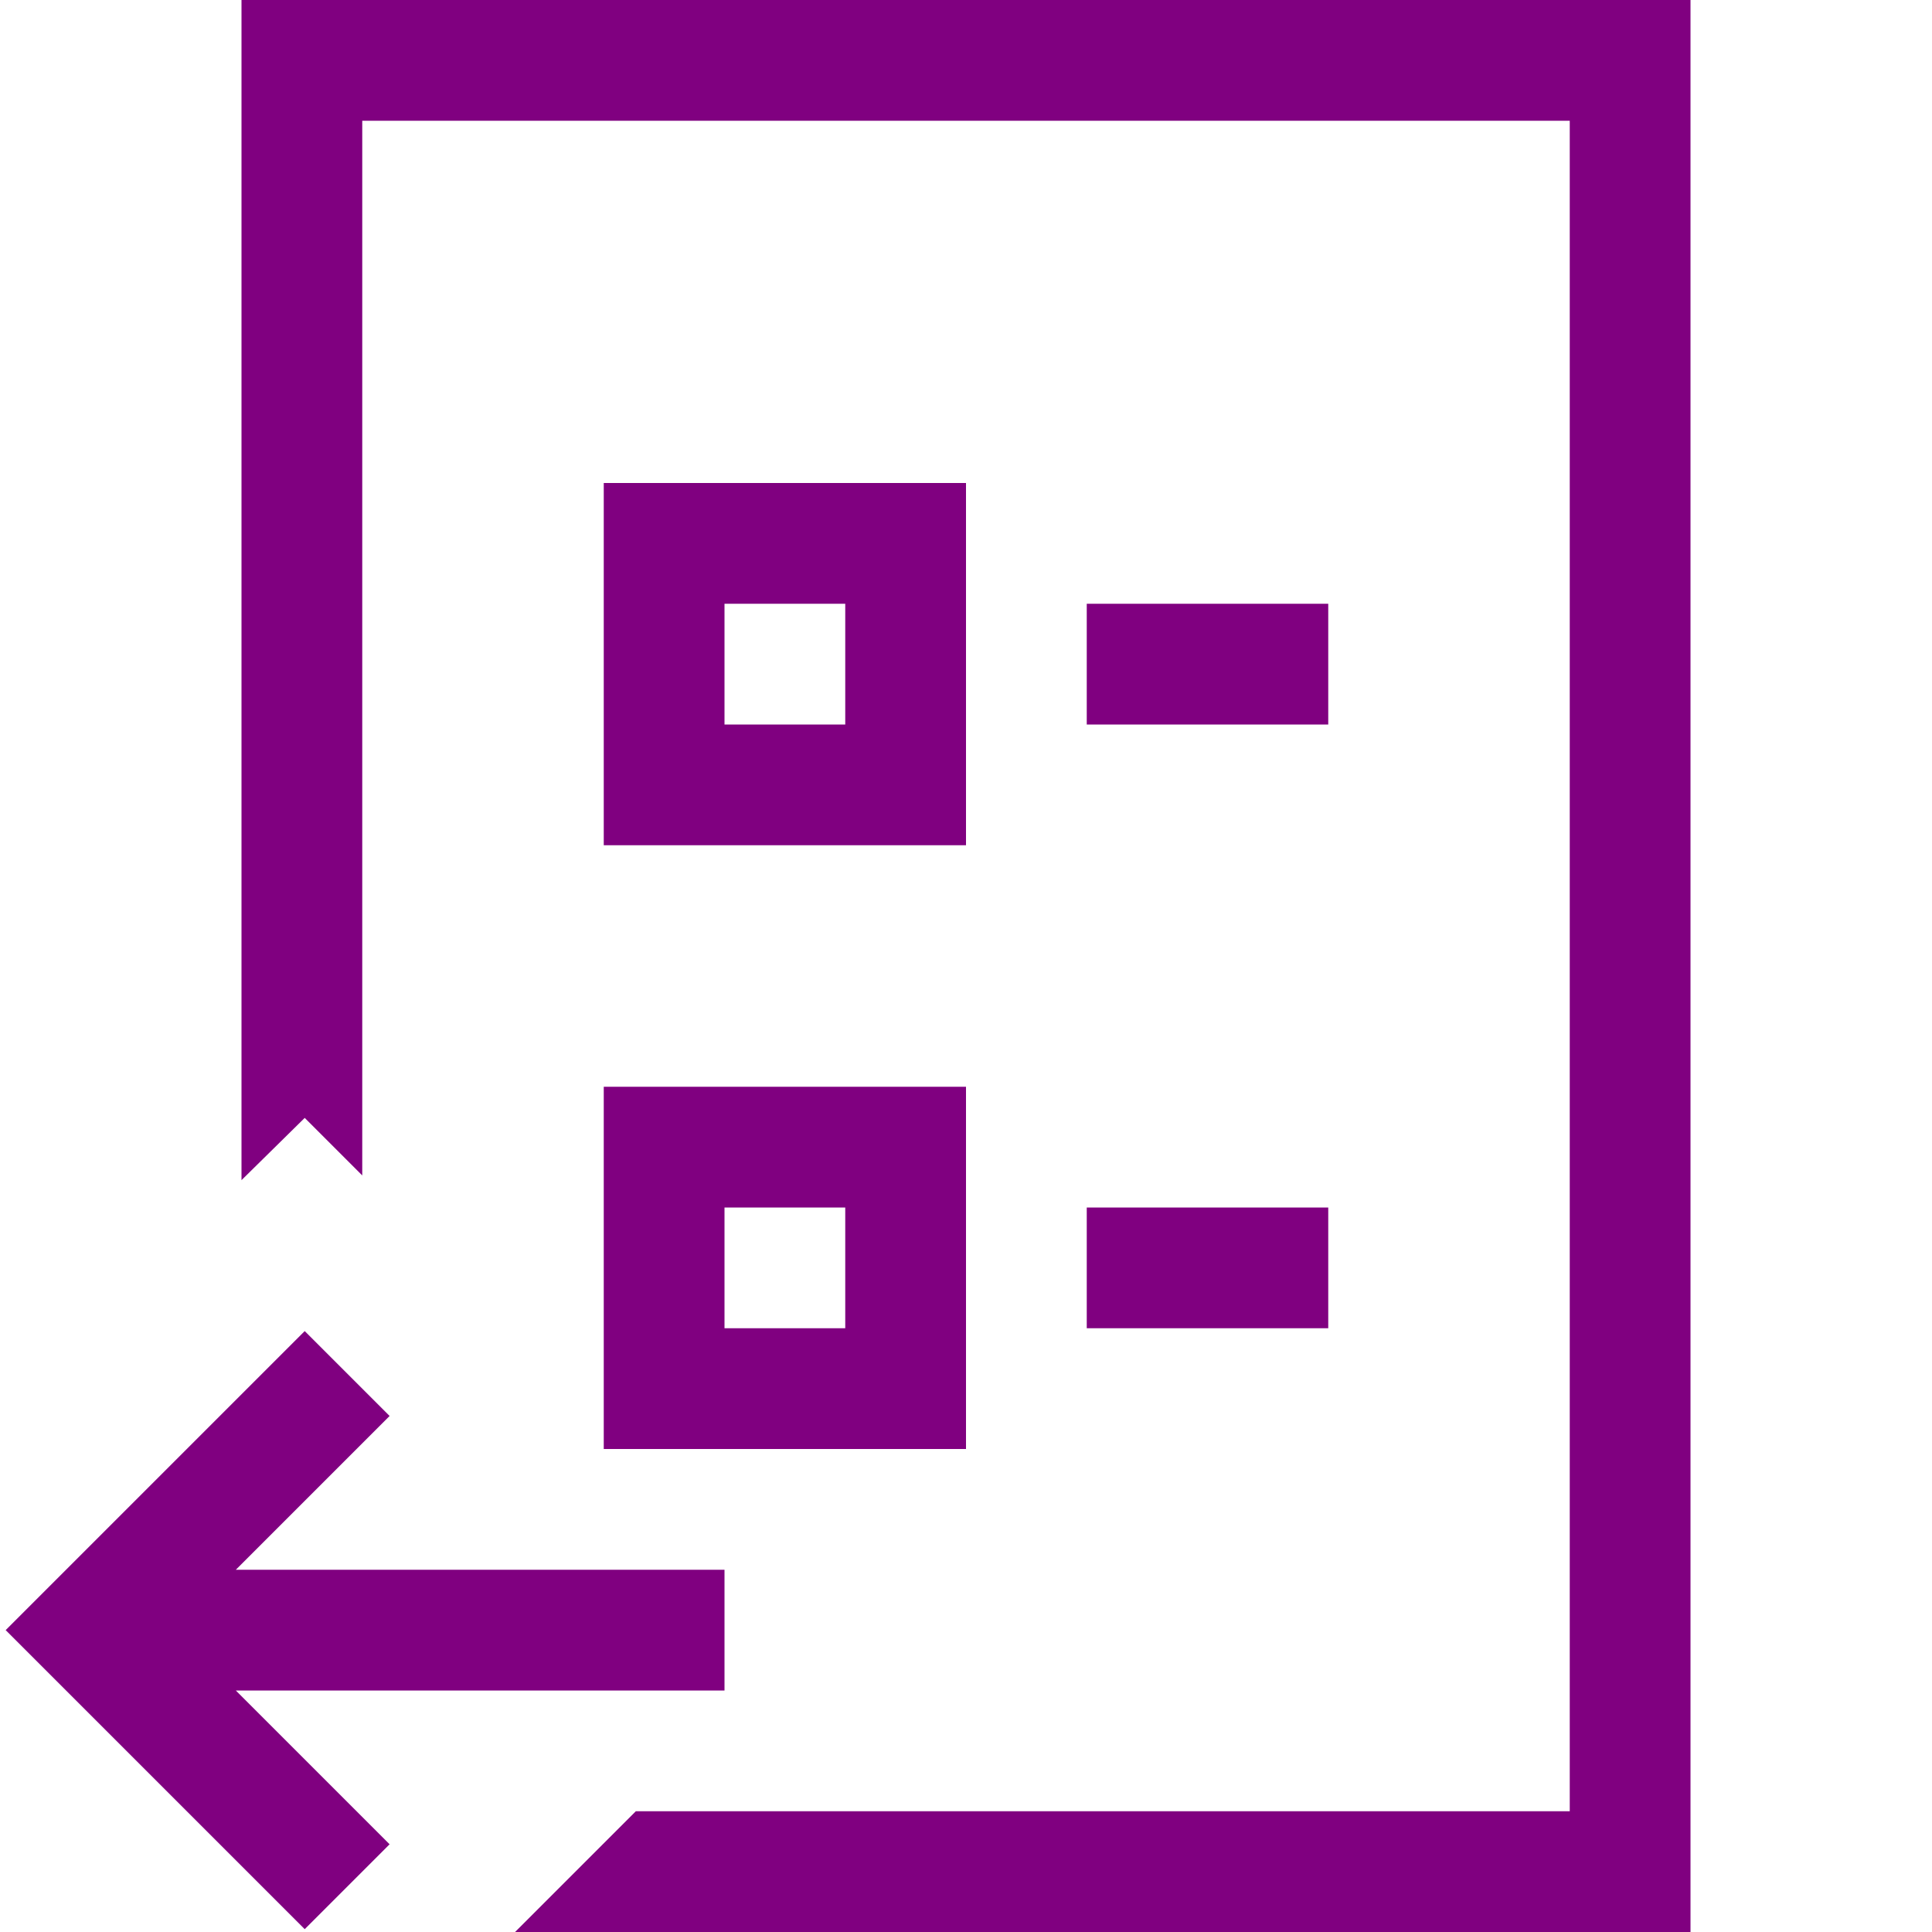
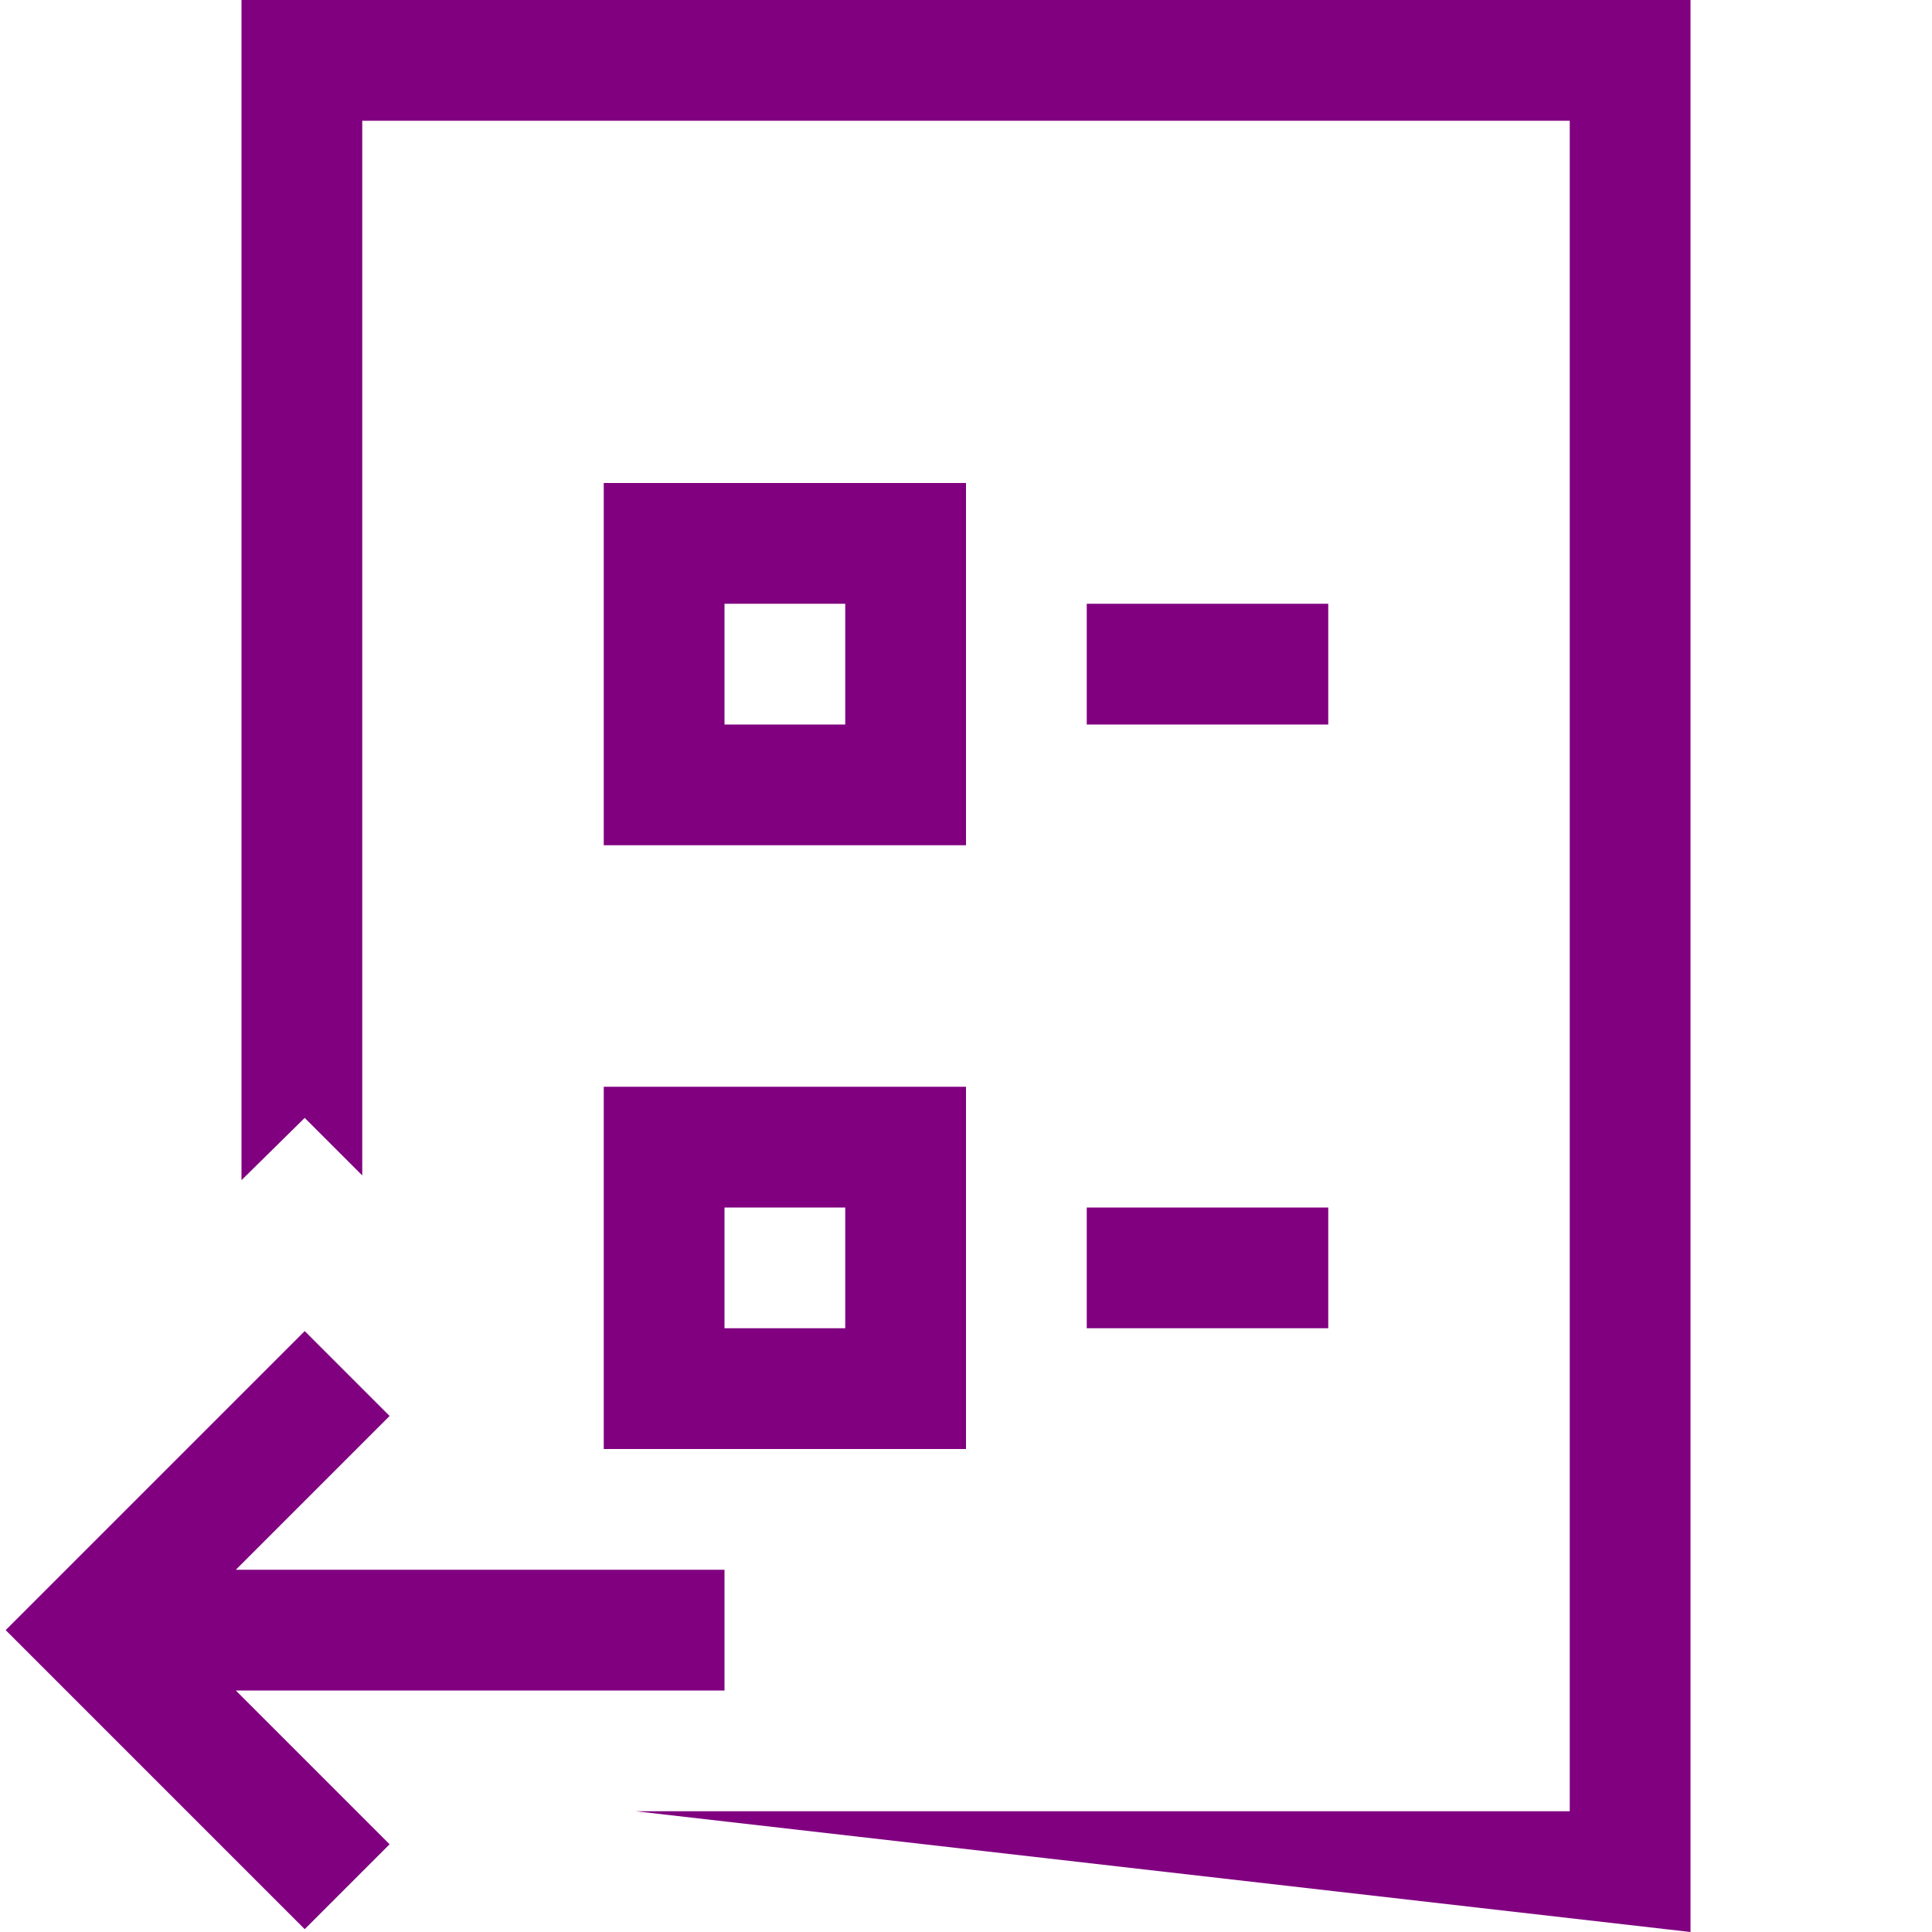
<svg xmlns="http://www.w3.org/2000/svg" width="32" height="32" viewBox="0 0 32 32" fill="none">
-   <path d="M10 24V18H16V24H10ZM12 20V22H14V20H12ZM16 8V14H10V8H16ZM14 12V10H12V12H14ZM22 10V12H18V10H22ZM4 0H28V32H8.531L10.531 30H26V2H6V19.469L5.047 18.516L4 19.547V0ZM18 22V20H22V22H18ZM12 28H3.906L6.453 30.547L5.047 31.953L0.094 27L5.047 22.047L6.453 23.453L3.906 26H12V28Z" fill="#800080" />
+   <path d="M10 24V18H16V24H10ZM12 20V22H14V20H12ZM16 8V14H10V8H16ZM14 12V10H12V12H14ZM22 10V12H18V10H22ZM4 0H28V32L10.531 30H26V2H6V19.469L5.047 18.516L4 19.547V0ZM18 22V20H22V22H18ZM12 28H3.906L6.453 30.547L5.047 31.953L0.094 27L5.047 22.047L6.453 23.453L3.906 26H12V28Z" fill="#800080" />
</svg>